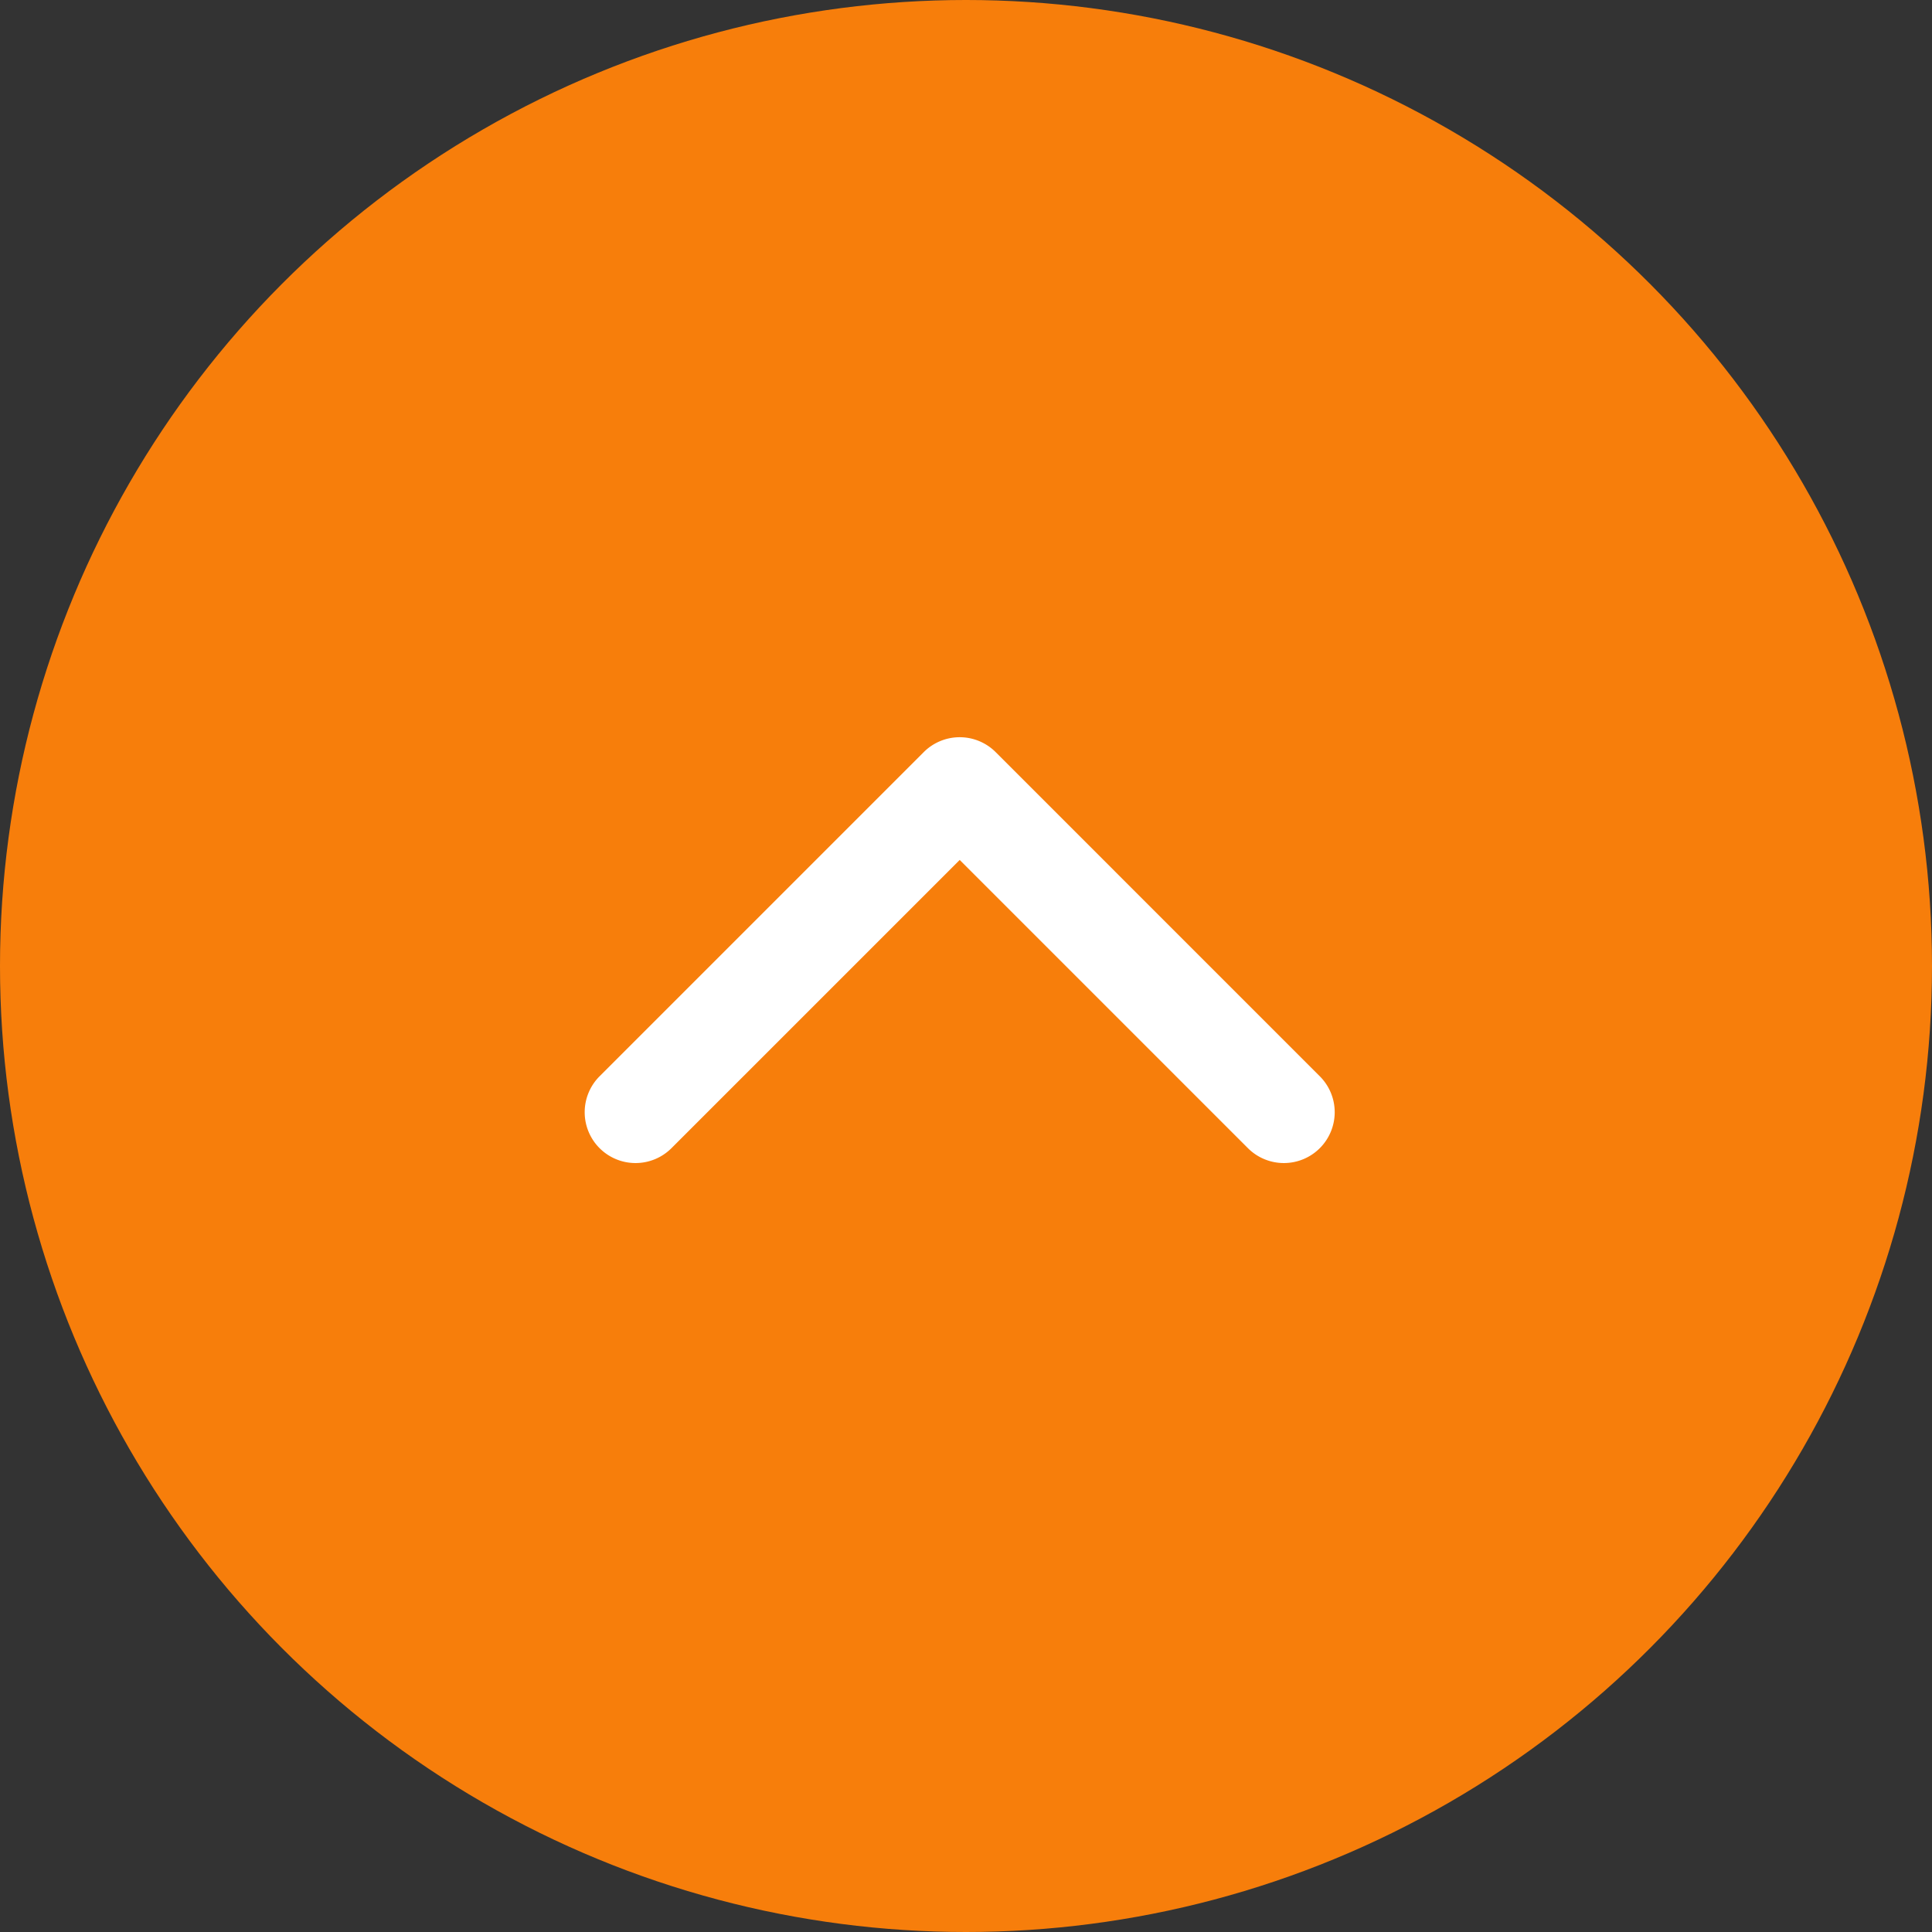
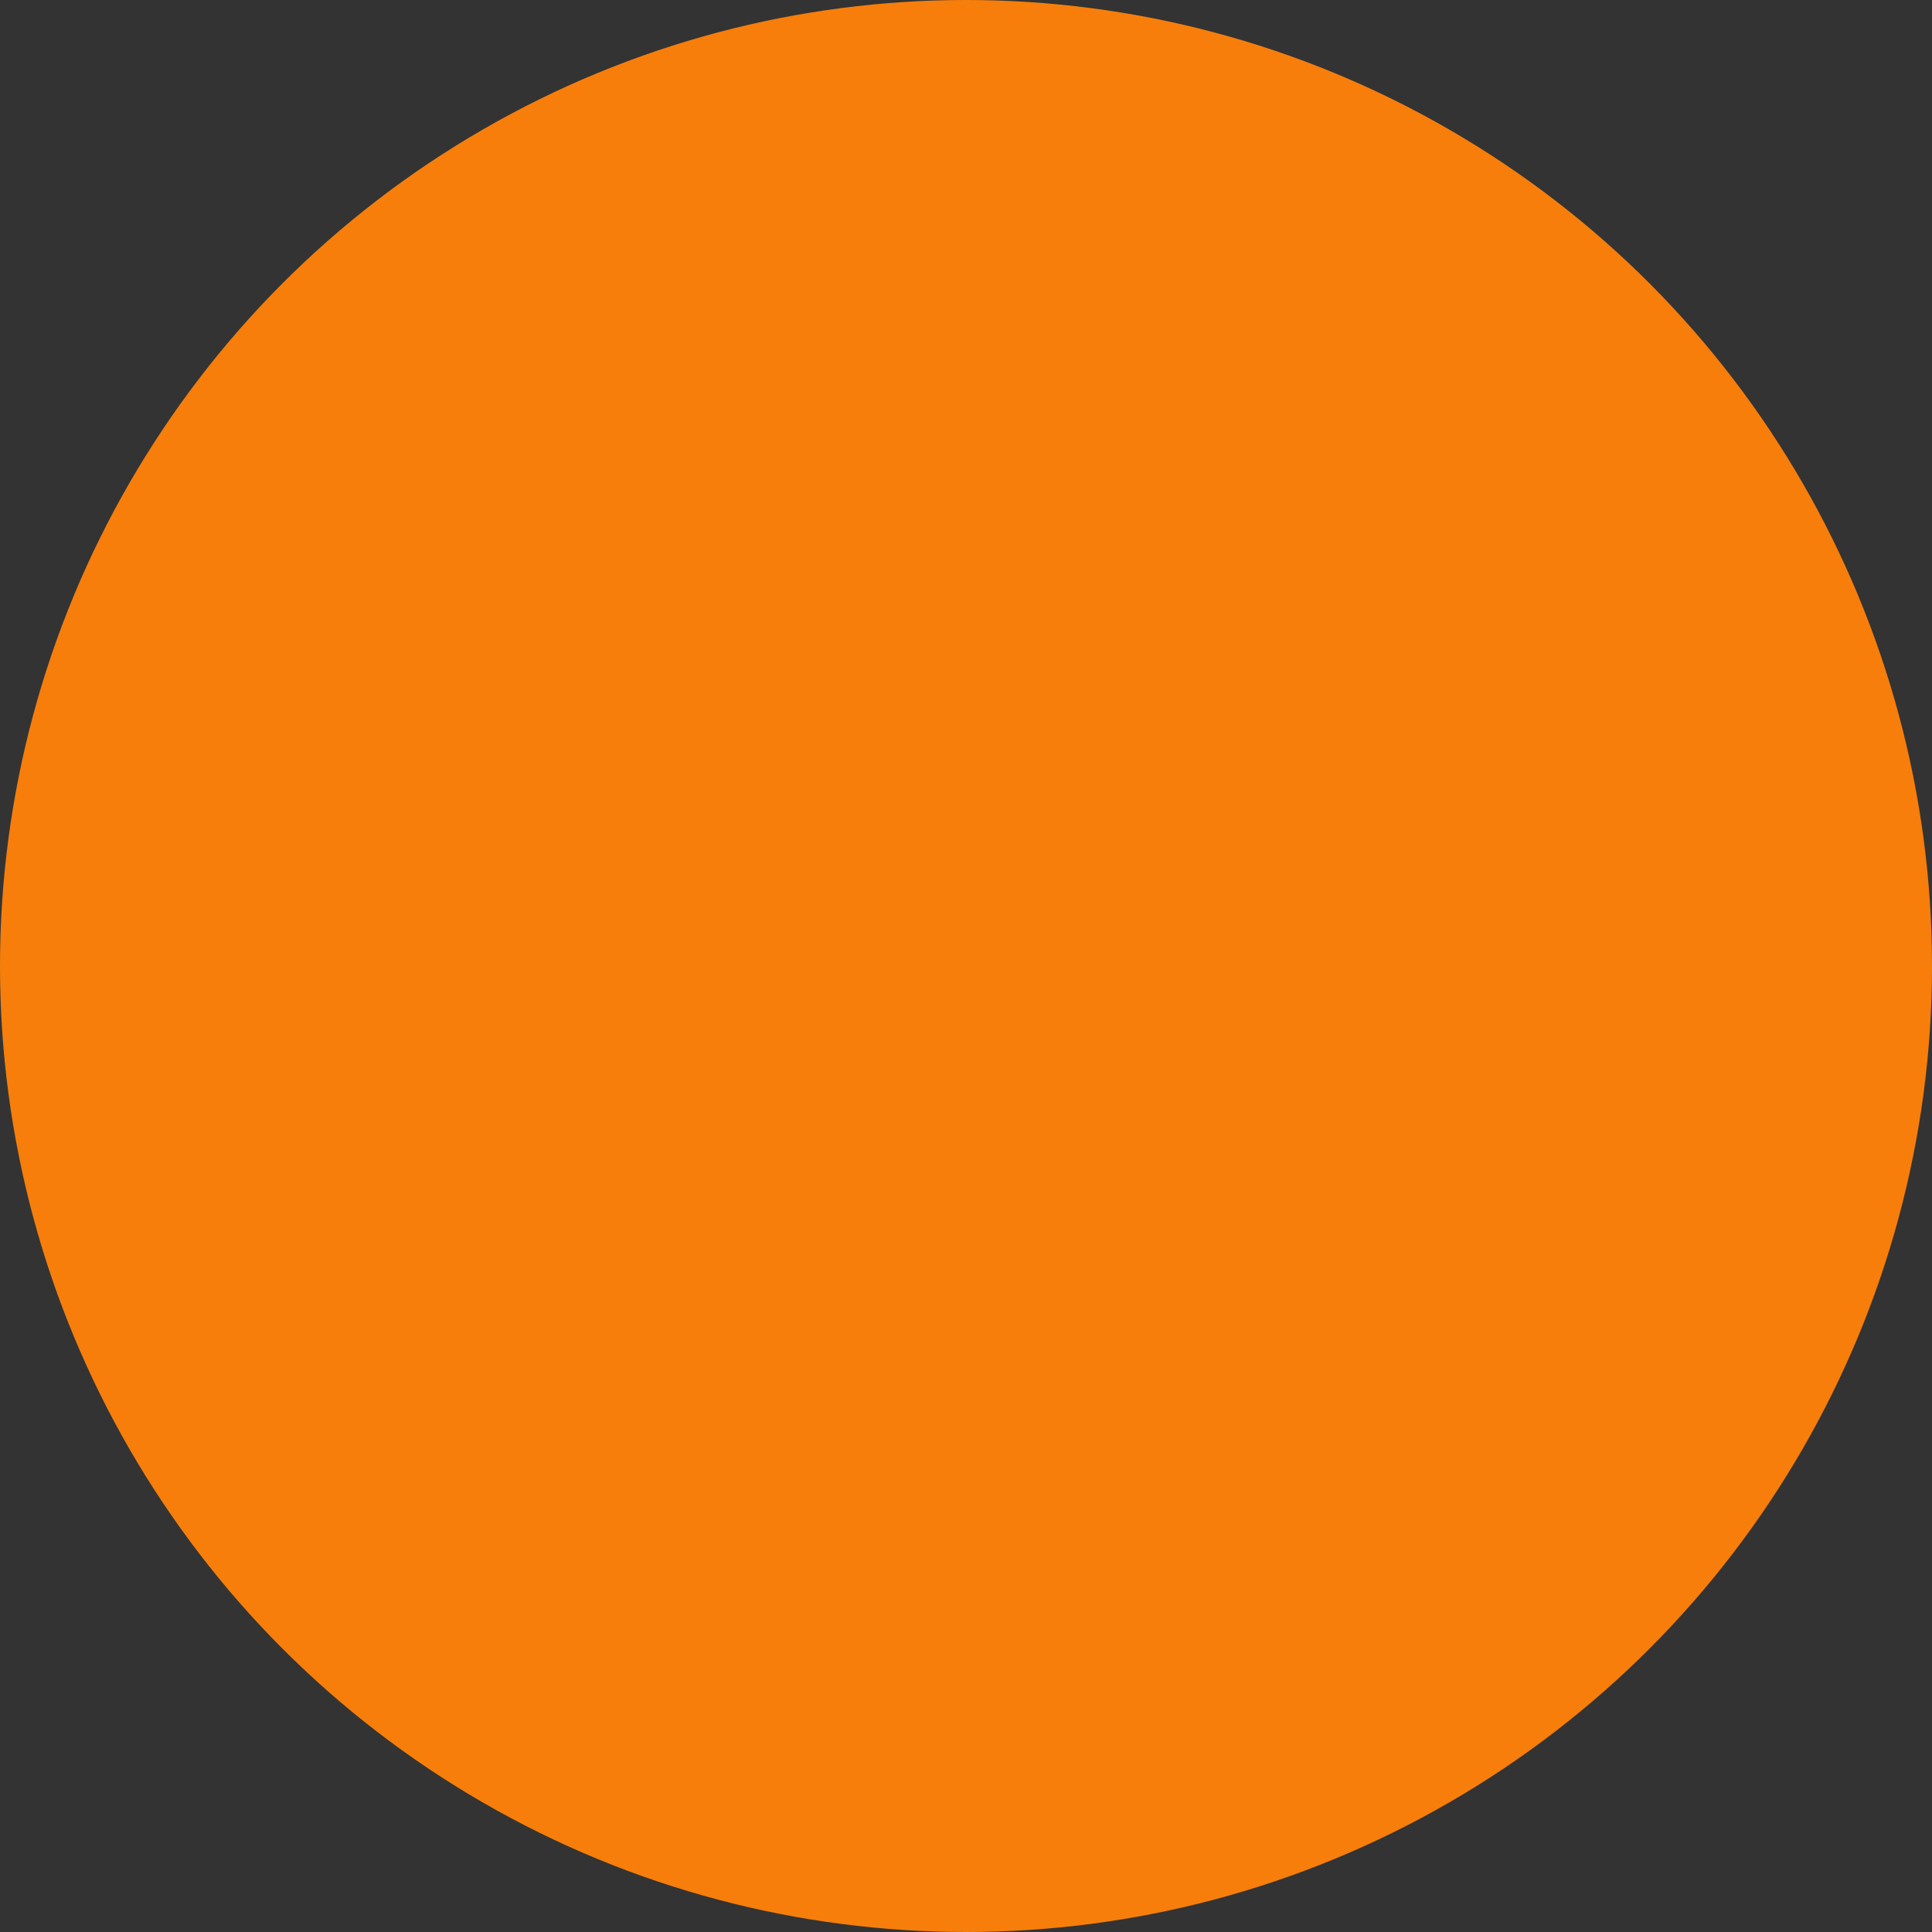
<svg xmlns="http://www.w3.org/2000/svg" width="38" height="38" viewBox="0 0 38 38">
  <rect x="0" y="0" width="38" height="38" fill="#333333" stroke="none" />
  <defs>
    <style>.a{fill:#f77e0b;}.b{fill:#fff;}</style>
  </defs>
  <g transform="translate(-764 -1452)">
    <circle class="a" cx="19" cy="19" r="19" transform="translate(764 1452)" />
-     <path class="b" d="M0,13.752a1,1,0,0,1-.707-.293,1,1,0,0,1,0-1.414L4.962,6.376-.707.707a1,1,0,0,1,0-1.414,1,1,0,0,1,1.414,0L7.083,5.669a1,1,0,0,1,0,1.414L.707,13.459A1,1,0,0,1,0,13.752Z" transform="translate(776.5 1473.876) rotate(-90)" />
  </g>
</svg>